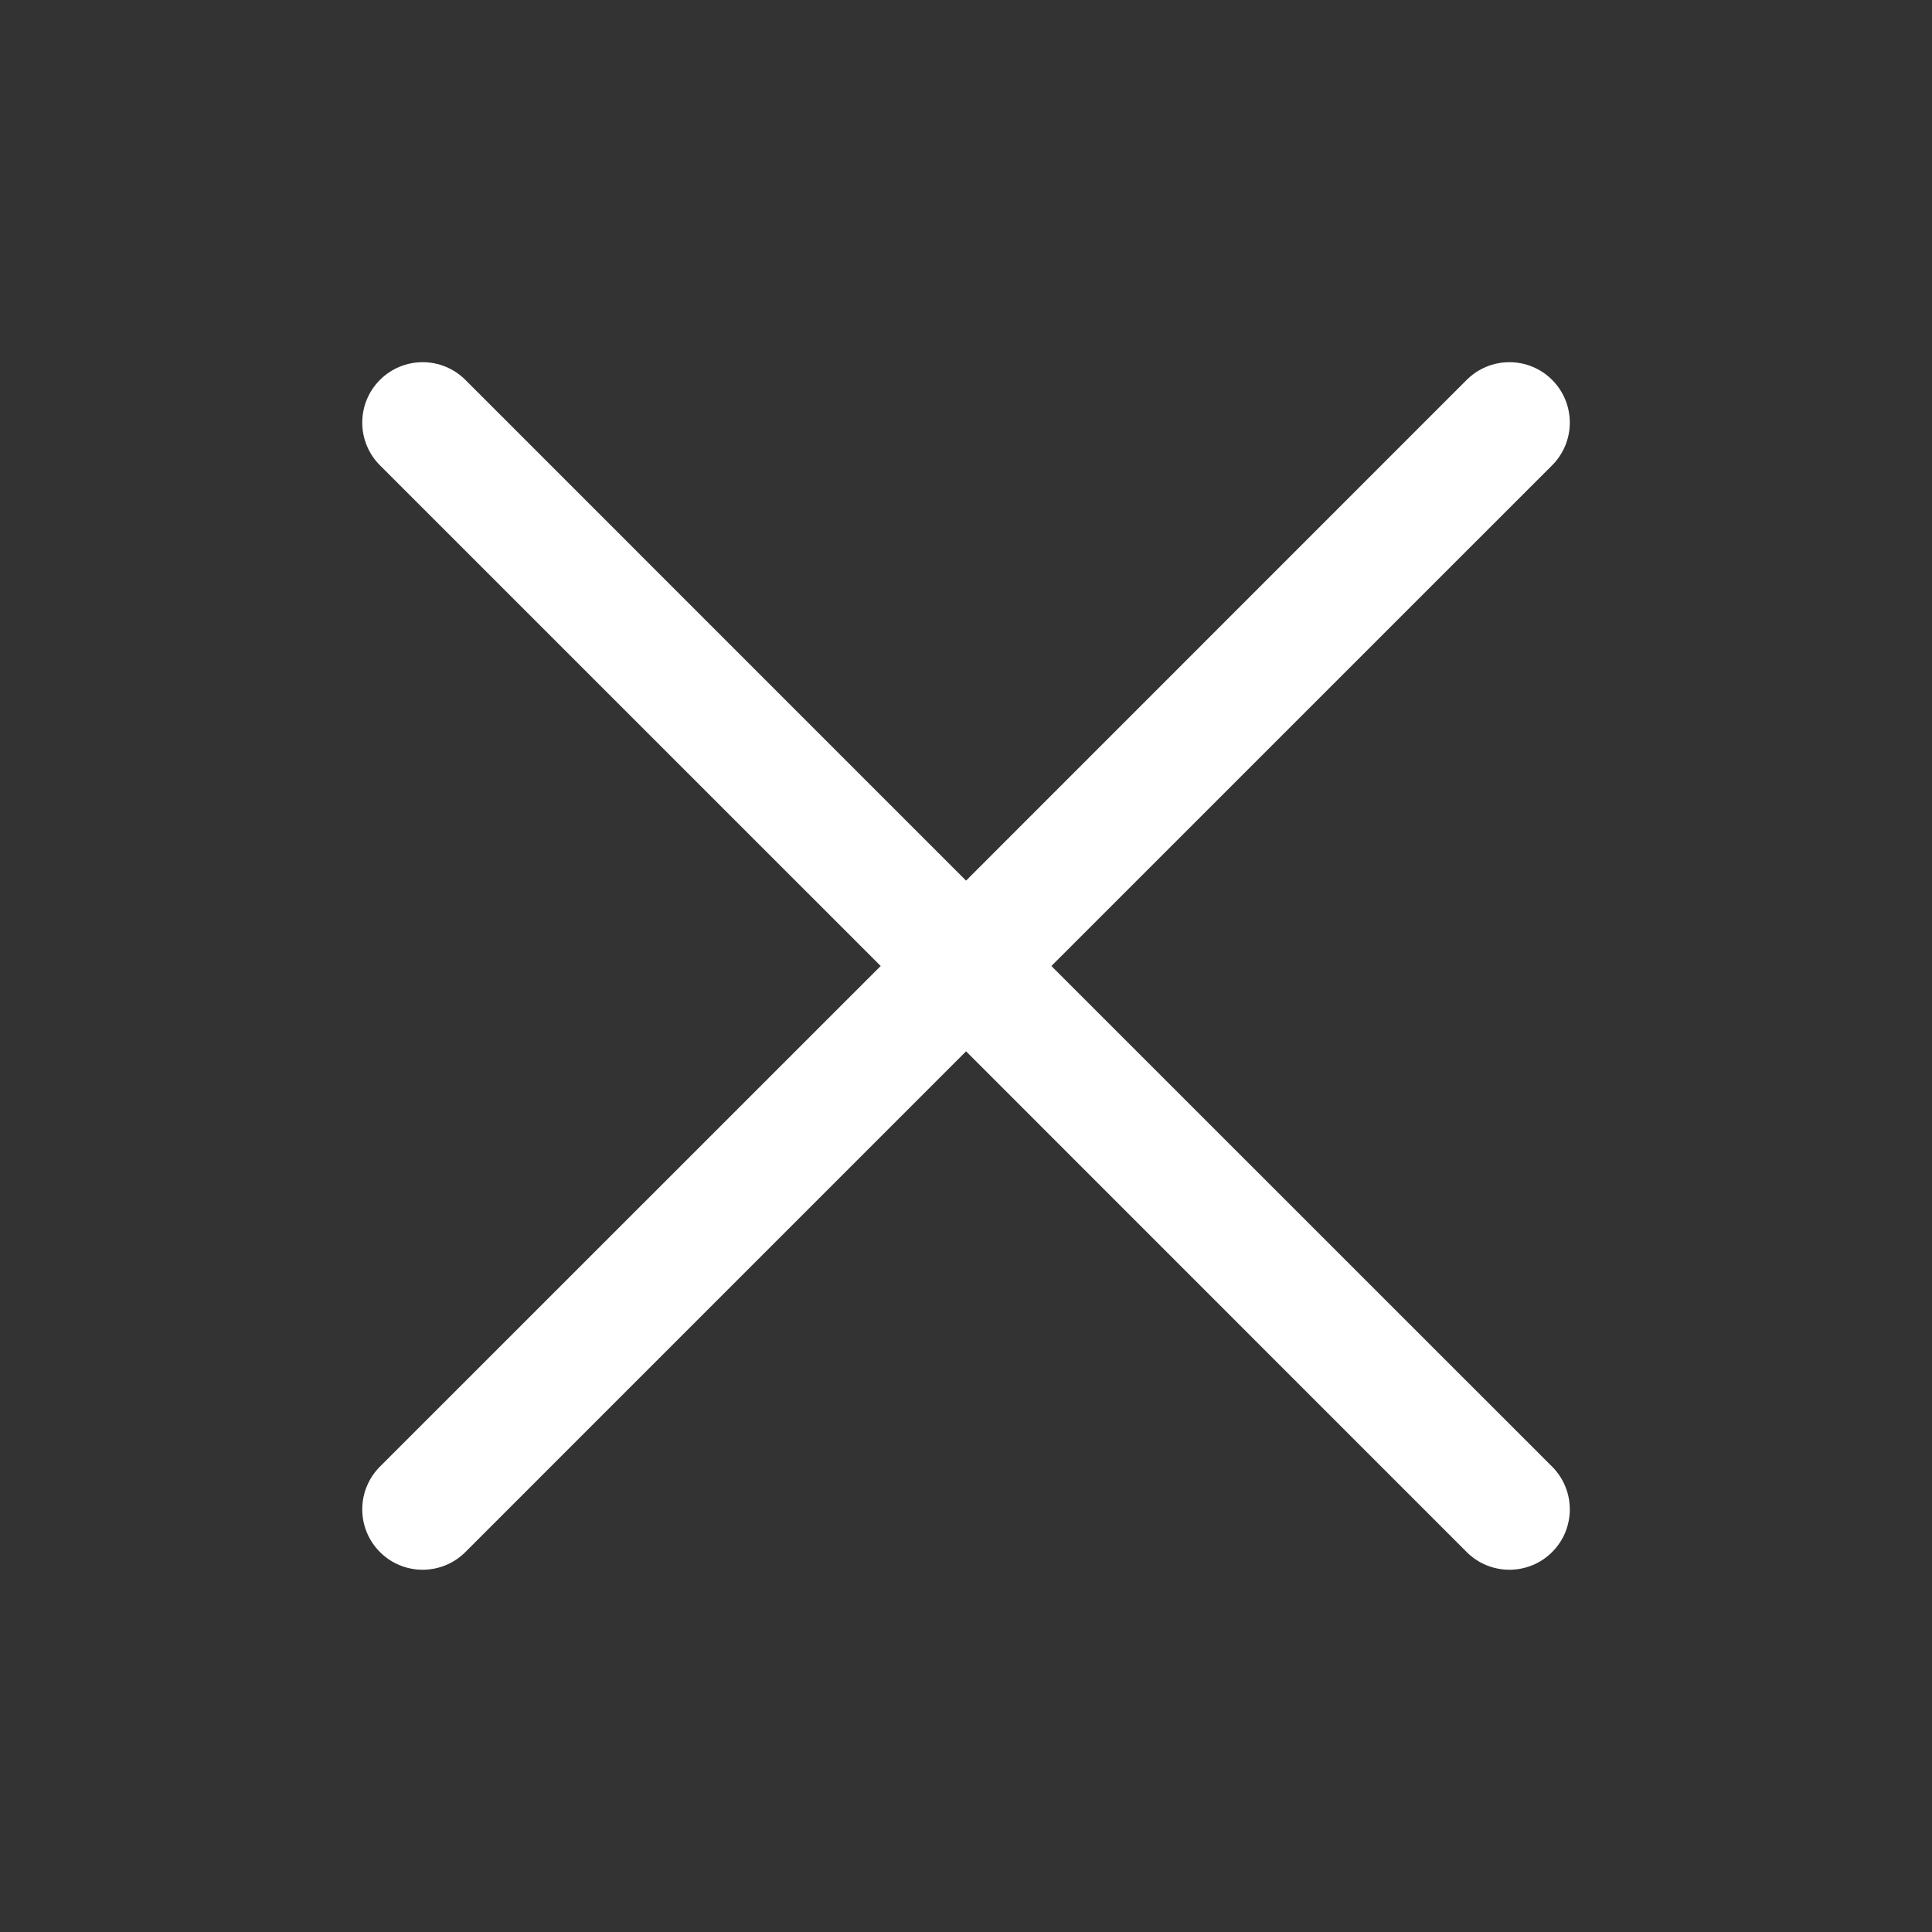
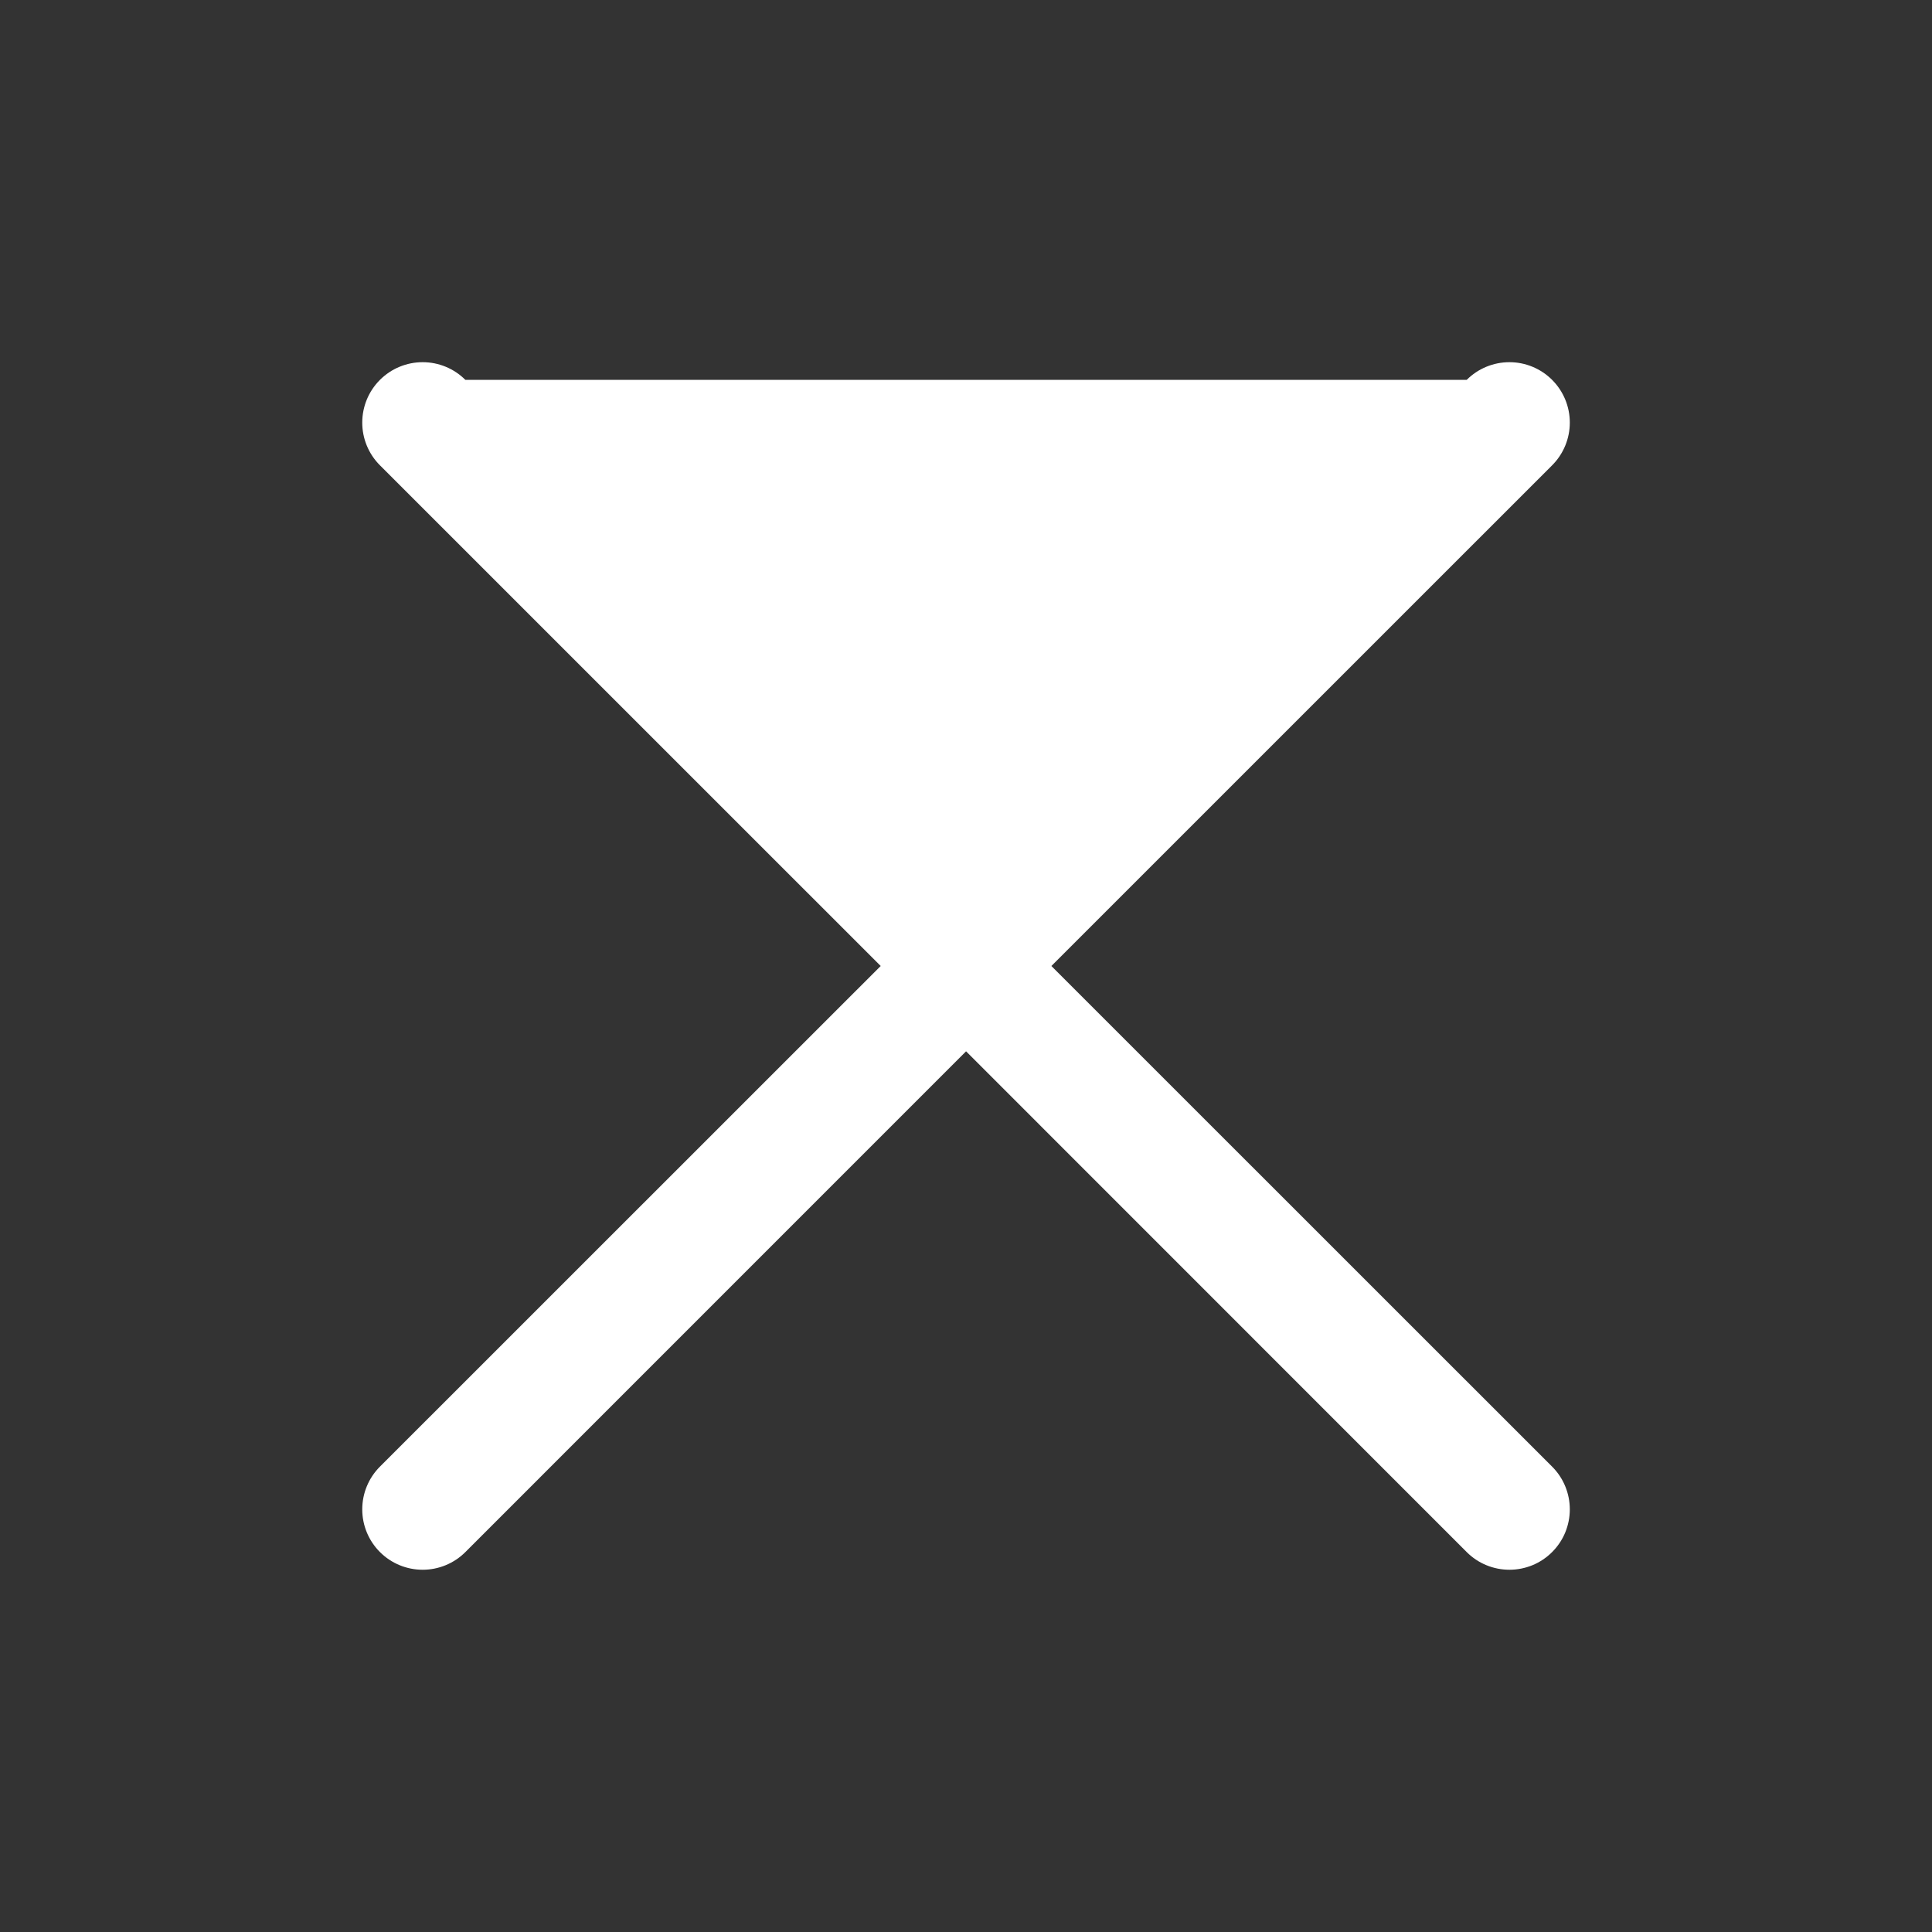
<svg xmlns="http://www.w3.org/2000/svg" width="32" height="32" viewBox="0 0 32 32" fill="none">
  <rect x="0" y="0" width="32" height="32" fill="#333333" stroke="none" />
-   <path d="M25.708 24.292C25.801 24.385 25.875 24.495 25.925 24.617C25.975 24.738 26.001 24.868 26.001 25C26.001 25.131 25.975 25.261 25.925 25.383C25.875 25.504 25.801 25.614 25.708 25.707C25.615 25.8 25.505 25.874 25.384 25.924C25.262 25.974 25.132 26 25.001 26C24.869 26 24.739 25.974 24.618 25.924C24.496 25.874 24.386 25.8 24.293 25.707L16.001 17.413L7.708 25.707C7.52 25.895 7.266 26 7.001 26C6.735 26 6.481 25.895 6.293 25.707C6.105 25.519 6 25.265 6 25C6 24.734 6.105 24.48 6.293 24.292L14.587 16L6.293 7.707C6.105 7.519 6 7.265 6 7C6 6.734 6.105 6.48 6.293 6.292C6.481 6.104 6.735 5.999 7.001 5.999C7.266 5.999 7.52 6.104 7.708 6.292L16.001 14.586L24.293 6.292C24.481 6.104 24.735 5.999 25.001 5.999C25.266 5.999 25.52 6.104 25.708 6.292C25.896 6.48 26.001 6.734 26.001 7C26.001 7.265 25.896 7.519 25.708 7.707L17.414 16L25.708 24.292Z" fill="white" />
+   <path d="M25.708 24.292C25.801 24.385 25.875 24.495 25.925 24.617C25.975 24.738 26.001 24.868 26.001 25C26.001 25.131 25.975 25.261 25.925 25.383C25.875 25.504 25.801 25.614 25.708 25.707C25.615 25.8 25.505 25.874 25.384 25.924C25.262 25.974 25.132 26 25.001 26C24.869 26 24.739 25.974 24.618 25.924C24.496 25.874 24.386 25.8 24.293 25.707L16.001 17.413L7.708 25.707C7.52 25.895 7.266 26 7.001 26C6.735 26 6.481 25.895 6.293 25.707C6.105 25.519 6 25.265 6 25C6 24.734 6.105 24.48 6.293 24.292L14.587 16L6.293 7.707C6.105 7.519 6 7.265 6 7C6 6.734 6.105 6.48 6.293 6.292C6.481 6.104 6.735 5.999 7.001 5.999C7.266 5.999 7.52 6.104 7.708 6.292L24.293 6.292C24.481 6.104 24.735 5.999 25.001 5.999C25.266 5.999 25.52 6.104 25.708 6.292C25.896 6.48 26.001 6.734 26.001 7C26.001 7.265 25.896 7.519 25.708 7.707L17.414 16L25.708 24.292Z" fill="white" />
</svg>